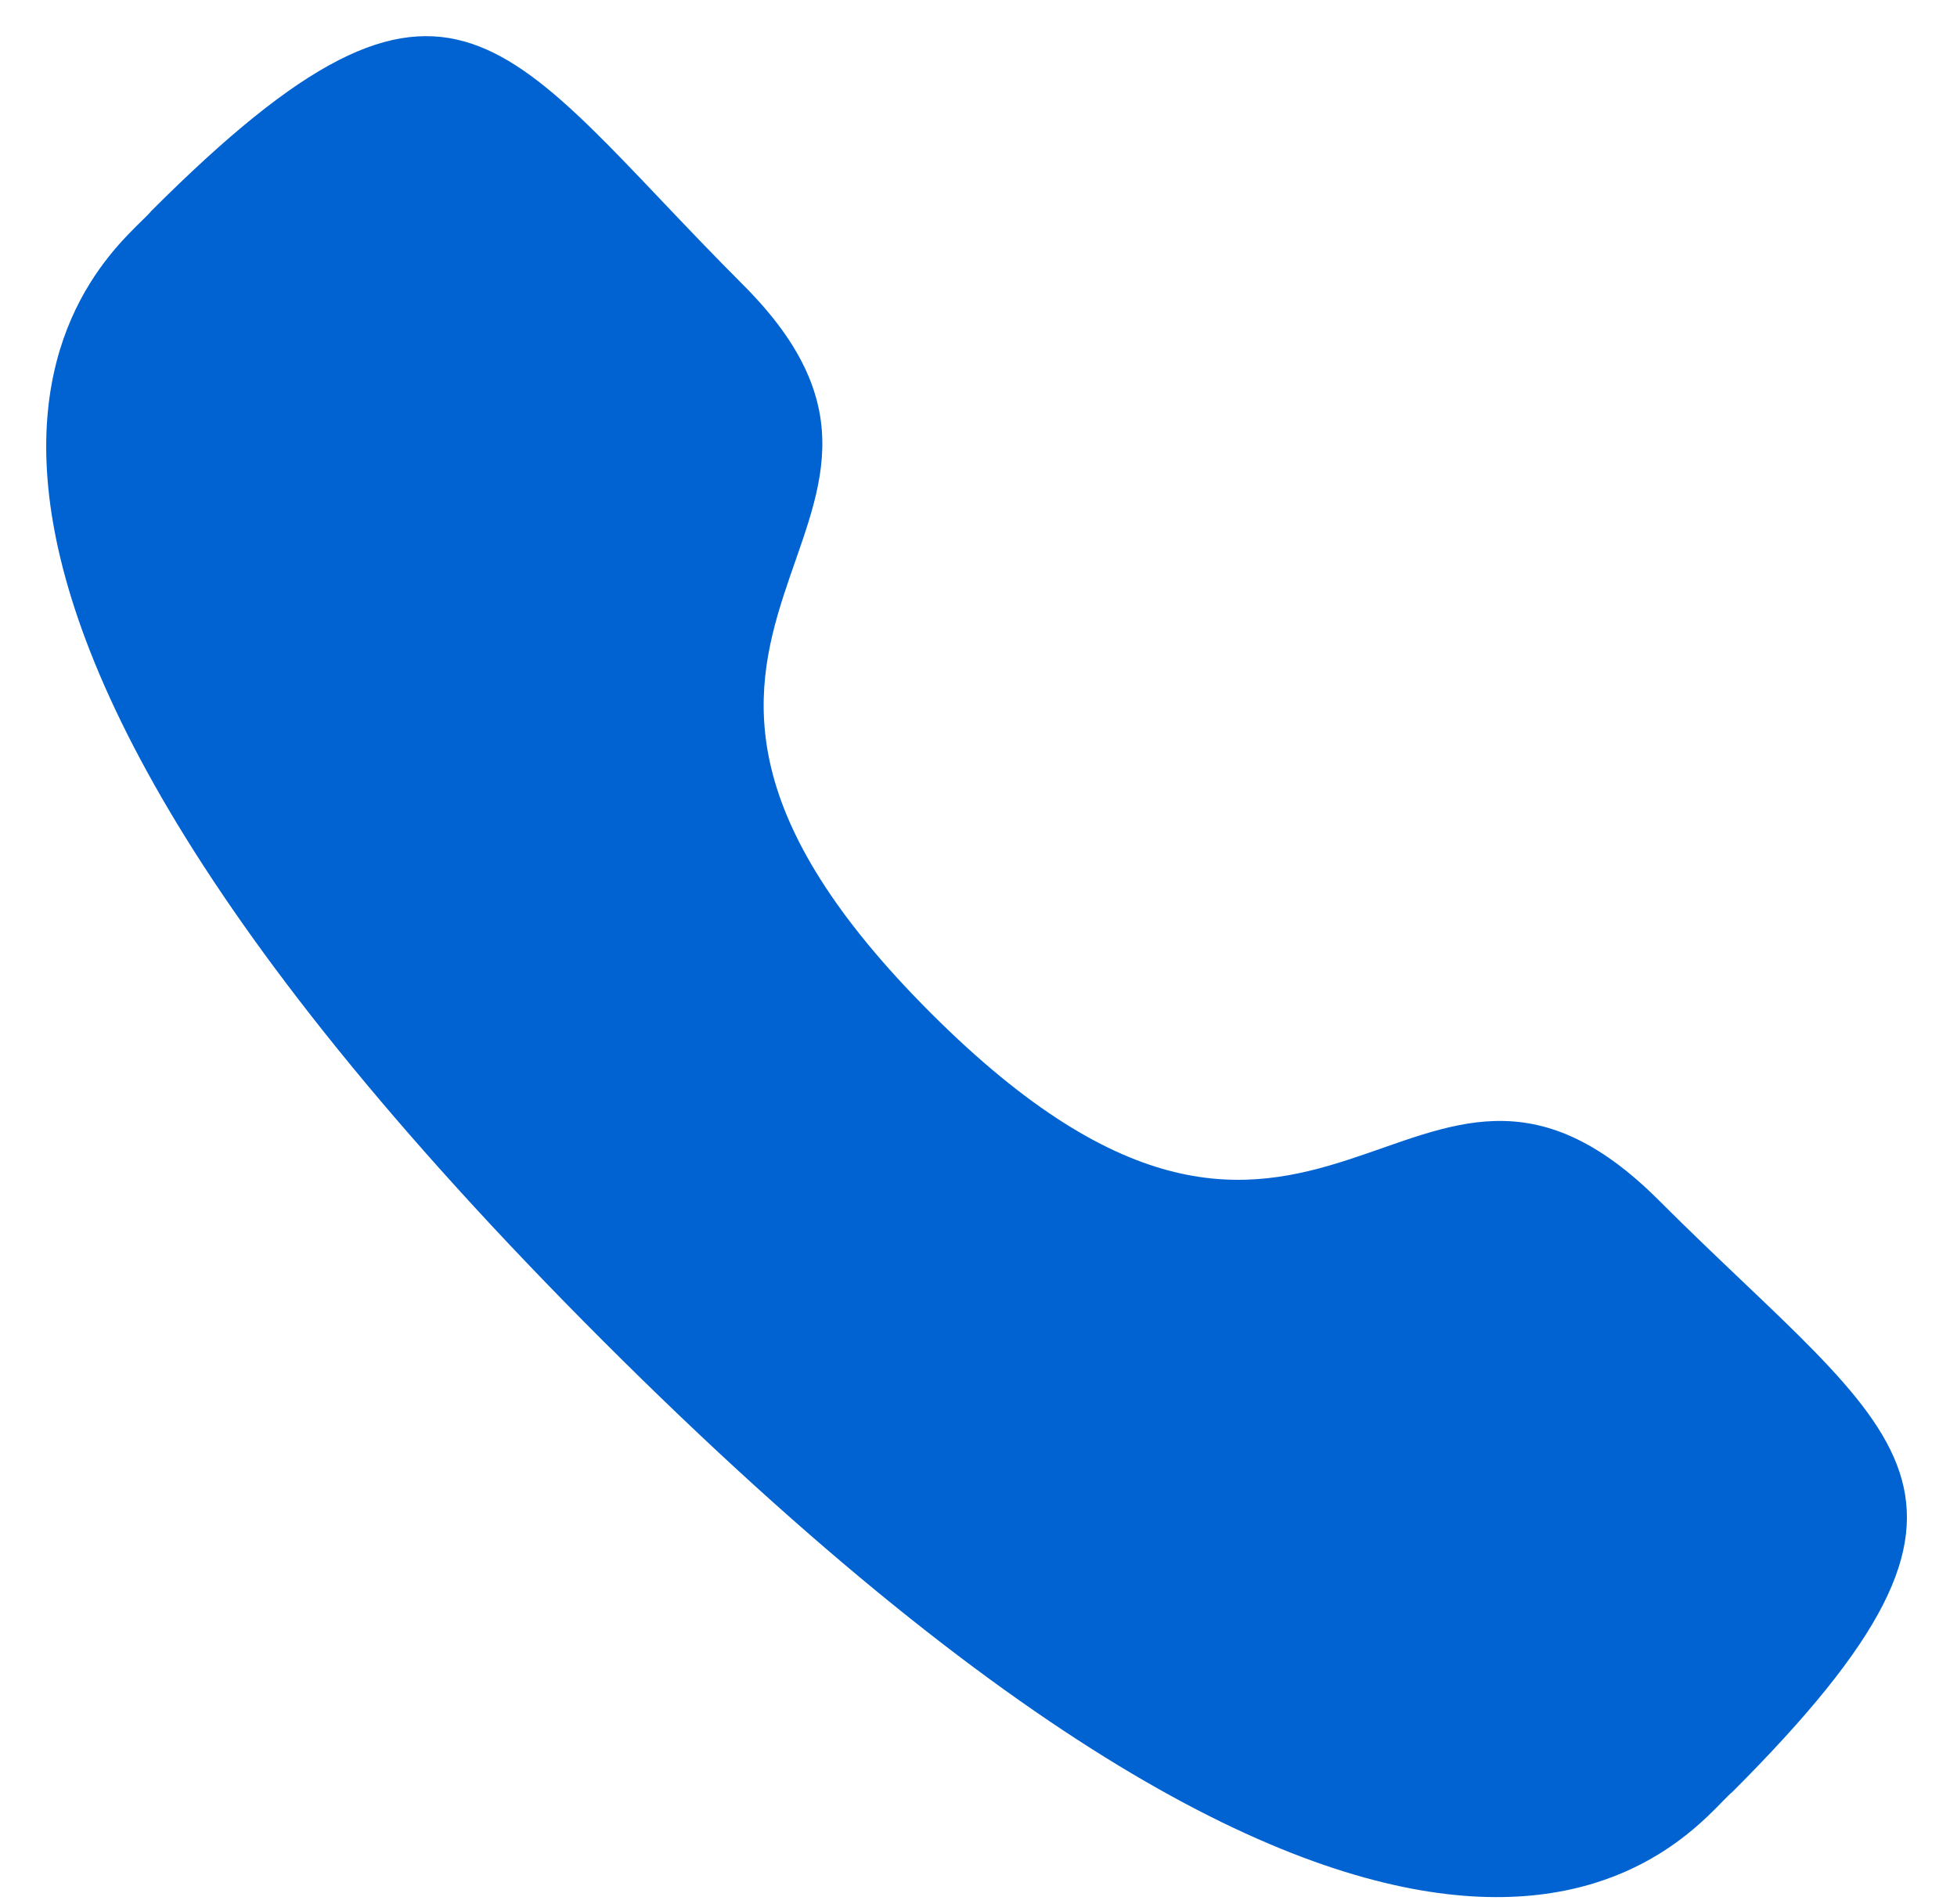
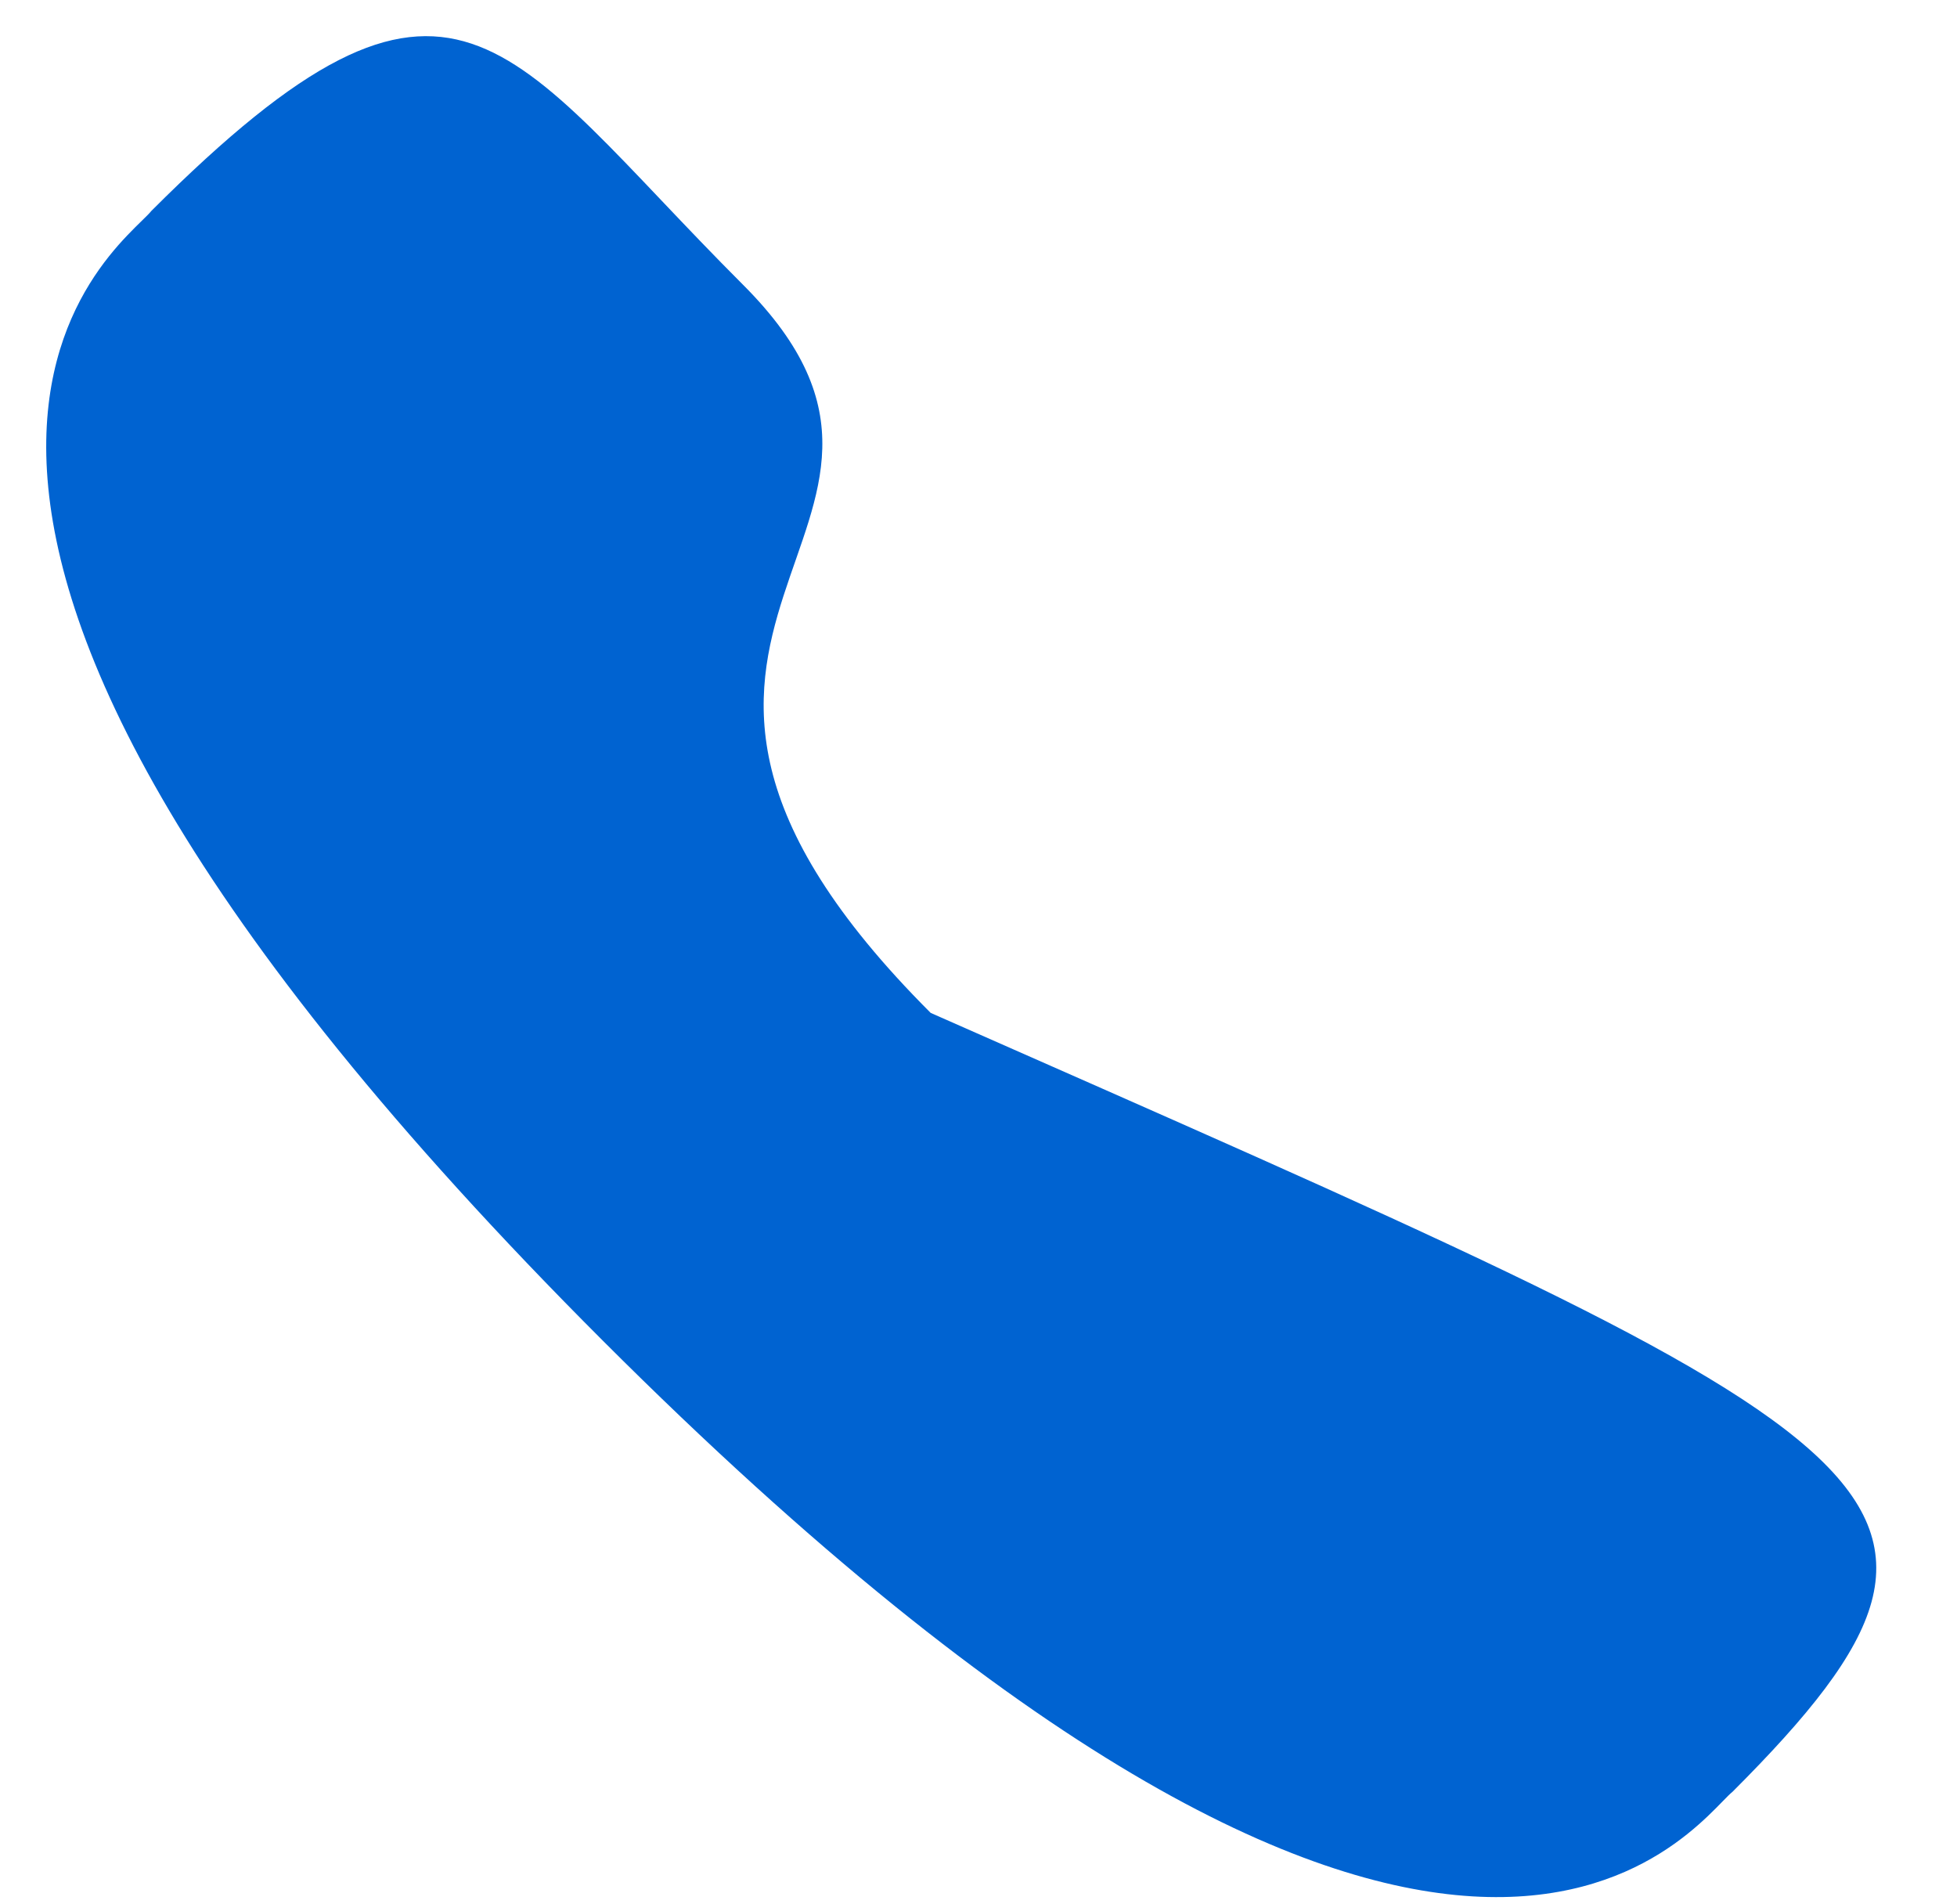
<svg xmlns="http://www.w3.org/2000/svg" width="37" height="36" viewBox="0 0 37 36" fill="none">
-   <path fill-rule="evenodd" clip-rule="evenodd" d="M17.596 19.148C24.983 26.532 26.658 17.99 31.361 22.689C35.895 27.222 38.5 28.13 32.756 33.872C32.037 34.451 27.465 41.407 11.399 25.346C-4.669 9.282 2.284 4.706 2.862 3.987C8.62 -1.772 9.513 0.849 14.047 5.382C18.749 10.083 10.21 11.764 17.596 19.148Z" fill="#0063D1" />
+   <path fill-rule="evenodd" clip-rule="evenodd" d="M17.596 19.148C35.895 27.222 38.5 28.13 32.756 33.872C32.037 34.451 27.465 41.407 11.399 25.346C-4.669 9.282 2.284 4.706 2.862 3.987C8.62 -1.772 9.513 0.849 14.047 5.382C18.749 10.083 10.21 11.764 17.596 19.148Z" fill="#0063D1" />
</svg>